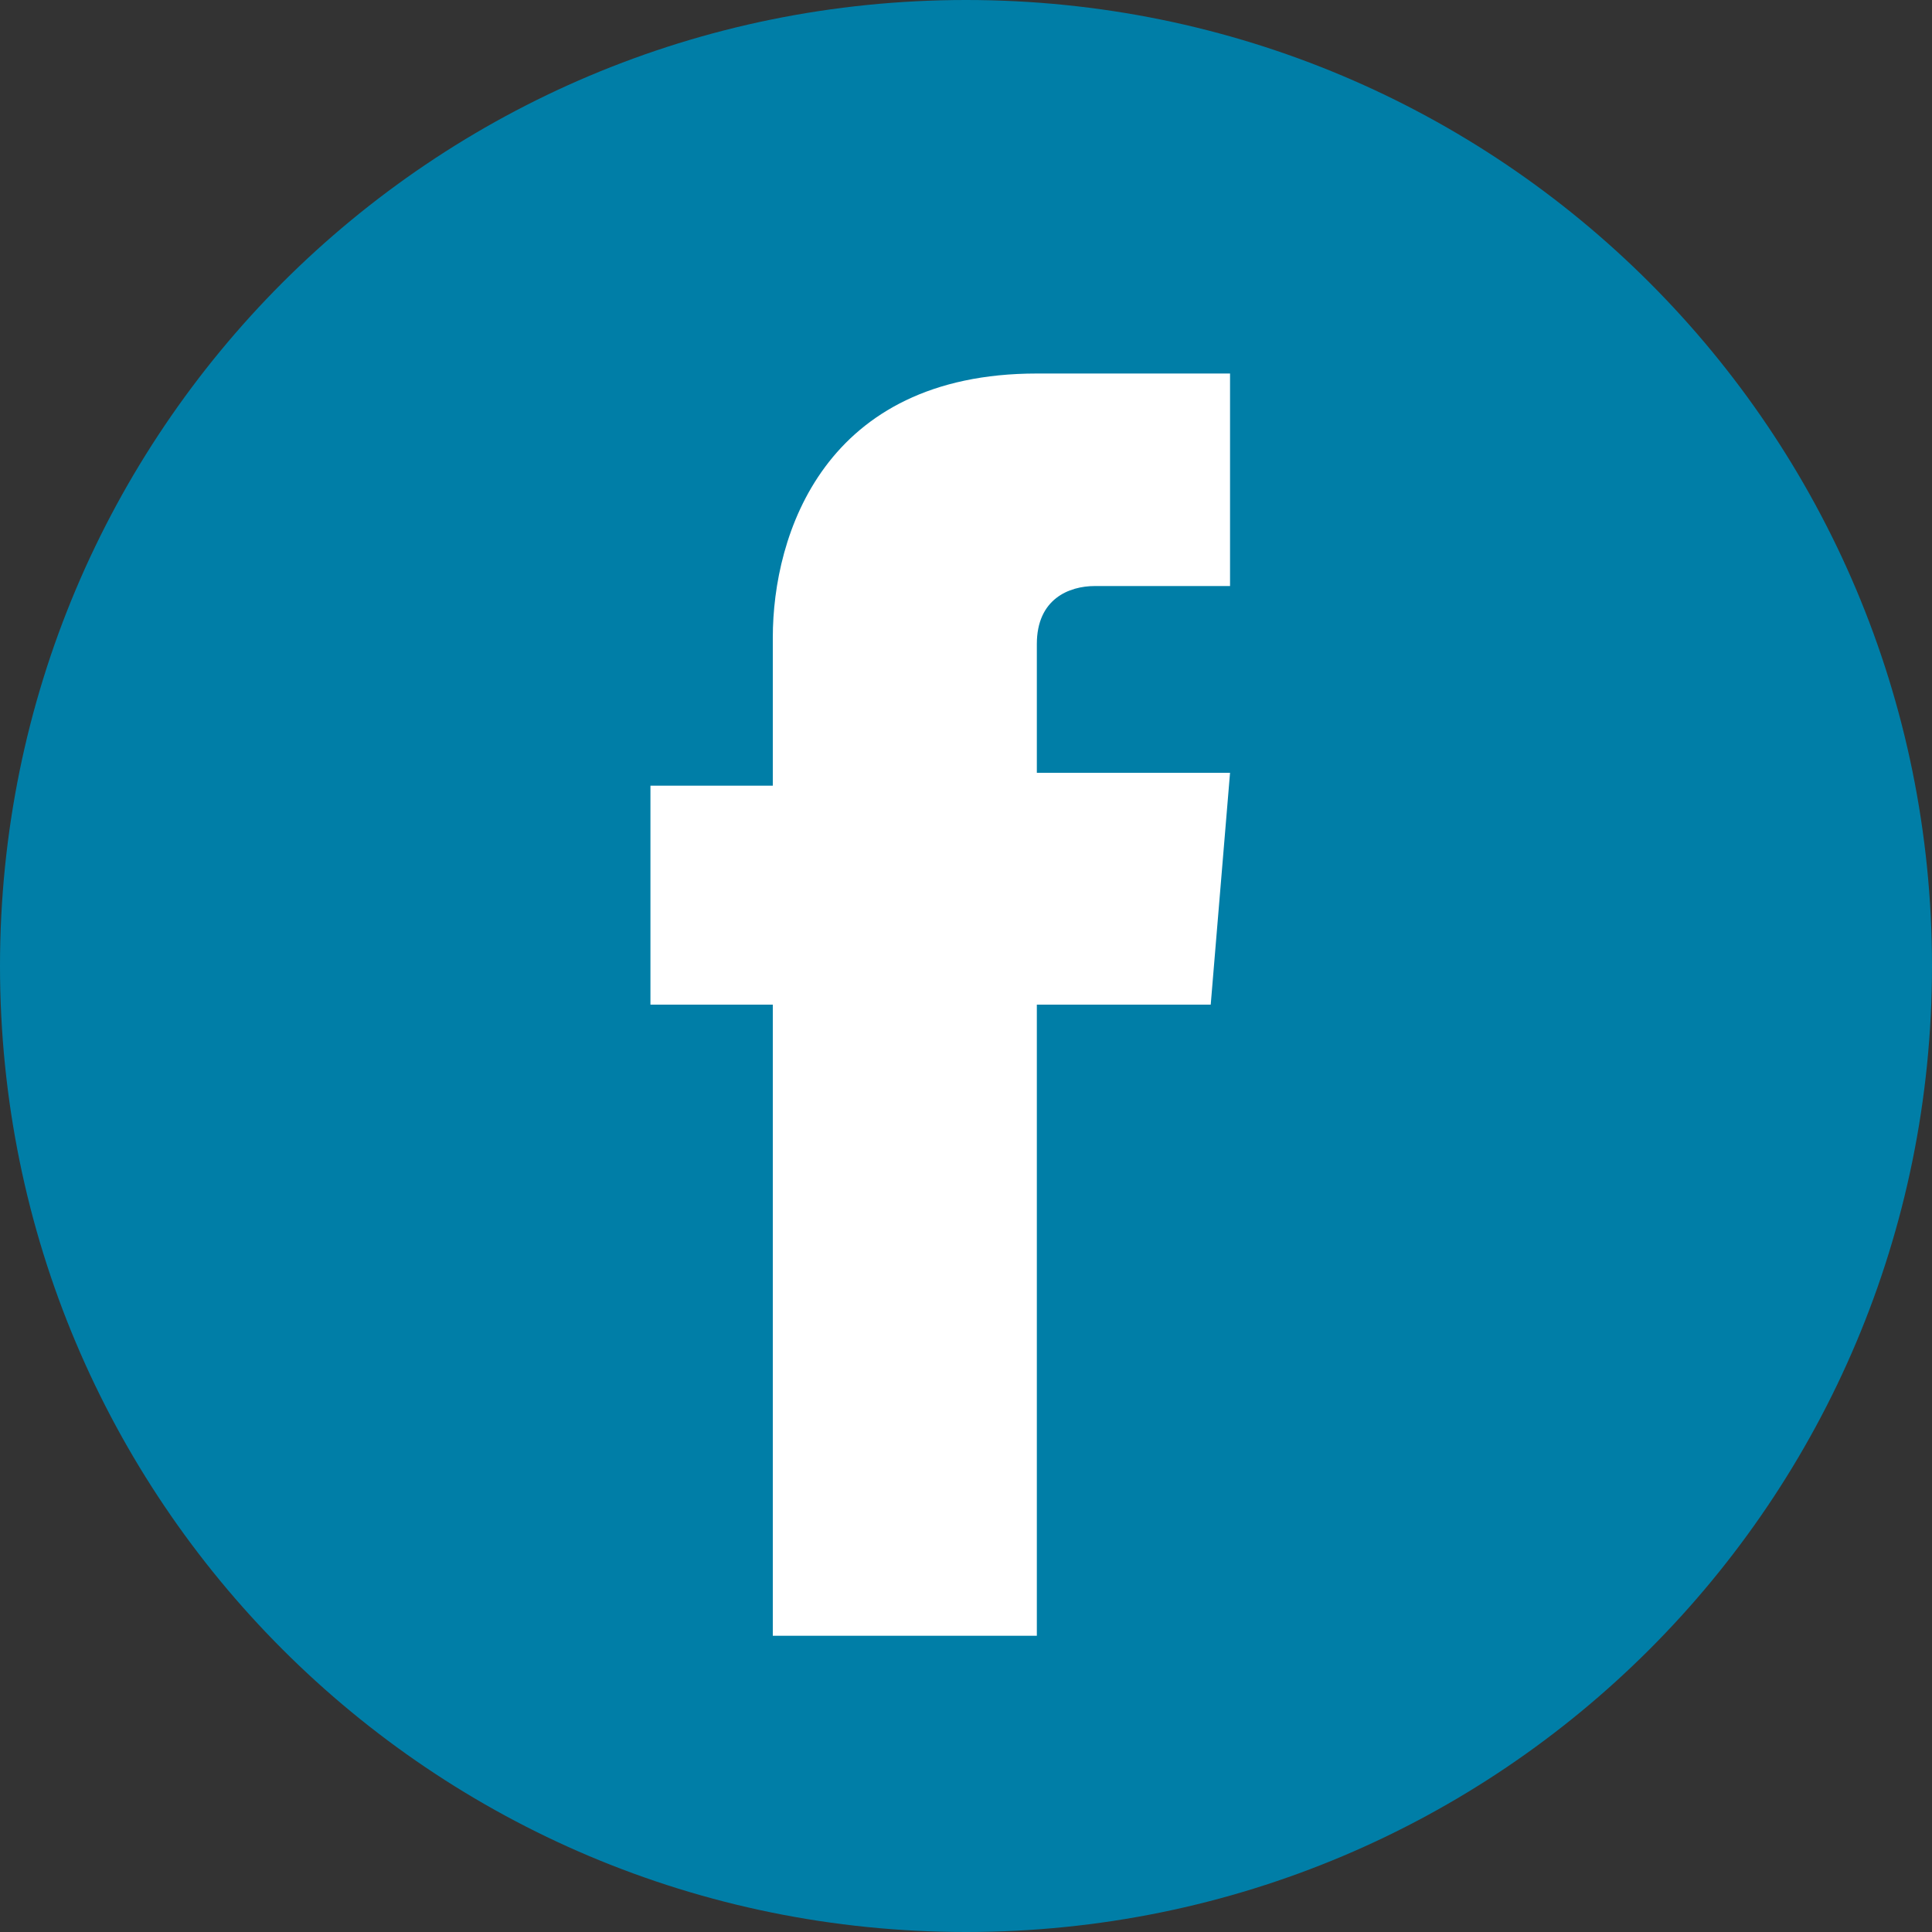
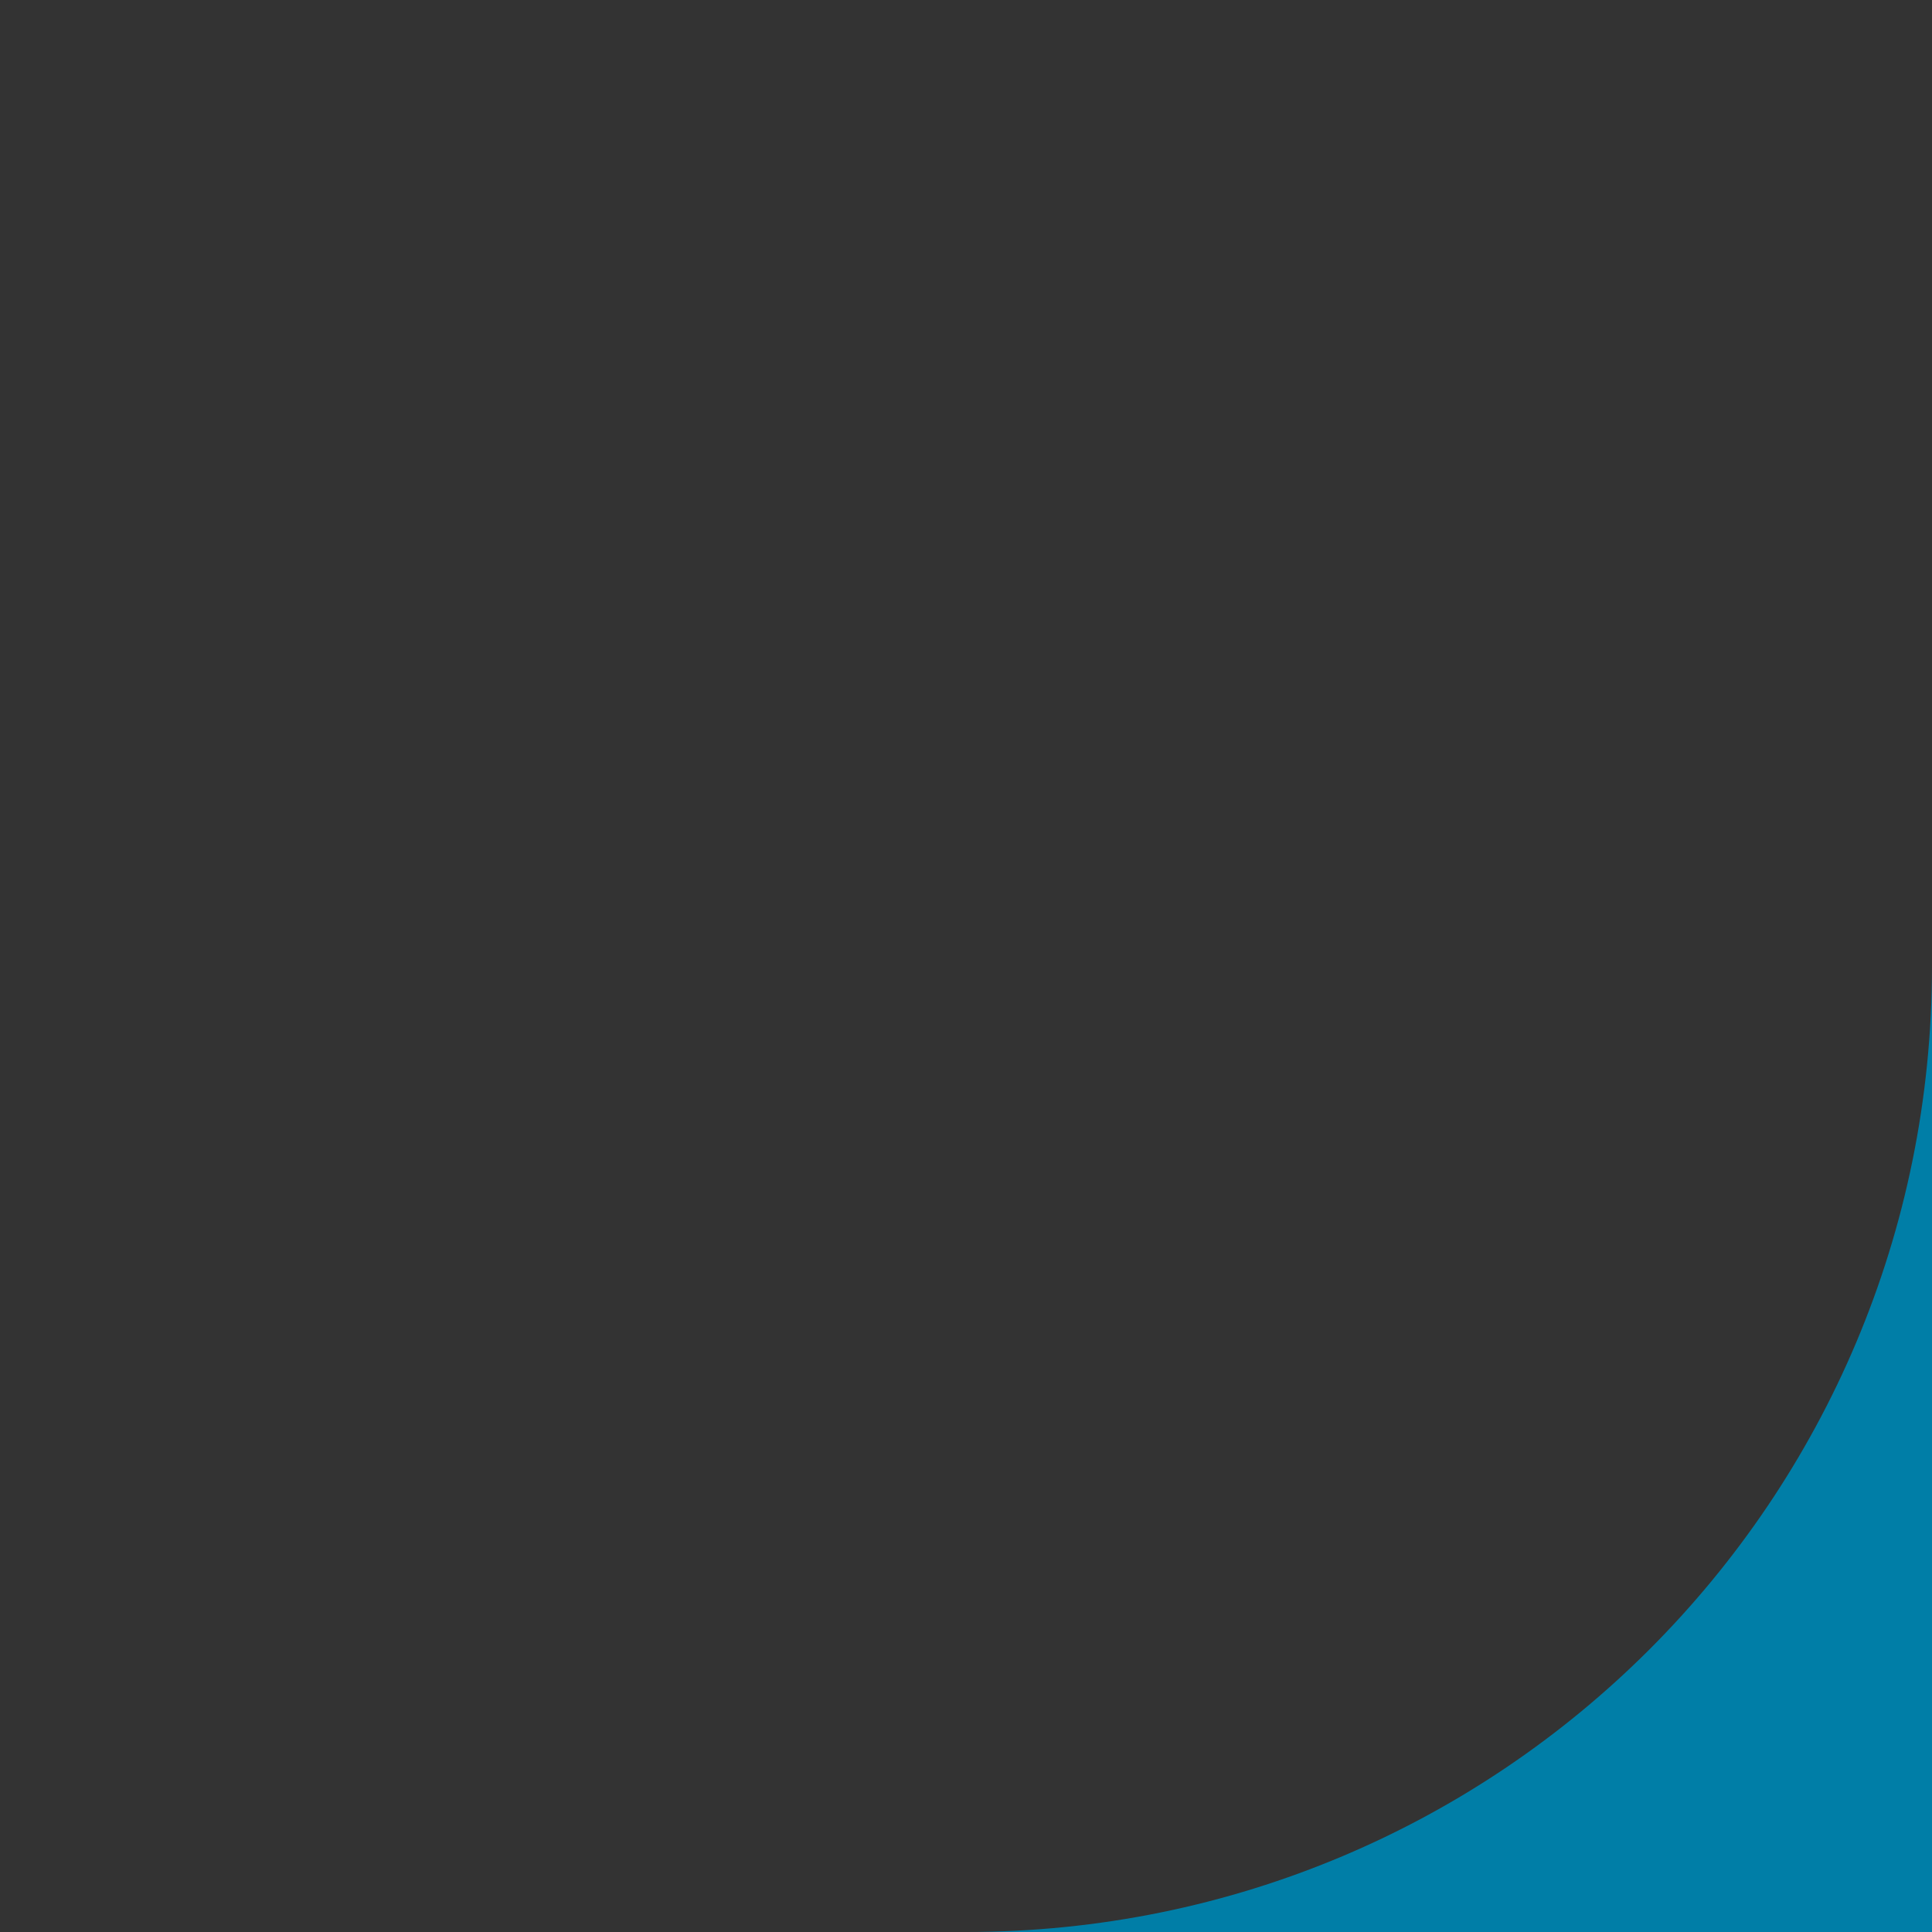
<svg xmlns="http://www.w3.org/2000/svg" width="30" height="30" viewBox="0 0 30 30">
  <rect x="0" y="0" width="30" height="30" fill="#333333" stroke="none" />
-   <path fill="#007EA7" d="M30 15c0 8.3-6.7 15-15 15S0 23.3 0 15 6.7 0 15 0s15 6.7 15 15z" />
-   <path fill="#FFF" d="M18.8 15.6h-2.7v9.8H12v-9.8h-1.9v-3.4H12V9.9c0-1.6.8-4.1 4.1-4.1h3v3.3H17c-.4 0-.9.2-.9.9v2h3l-.3 3.6z" />
+   <path fill="#007EA7" d="M30 15c0 8.3-6.7 15-15 15s15 6.7 15 15z" />
</svg>